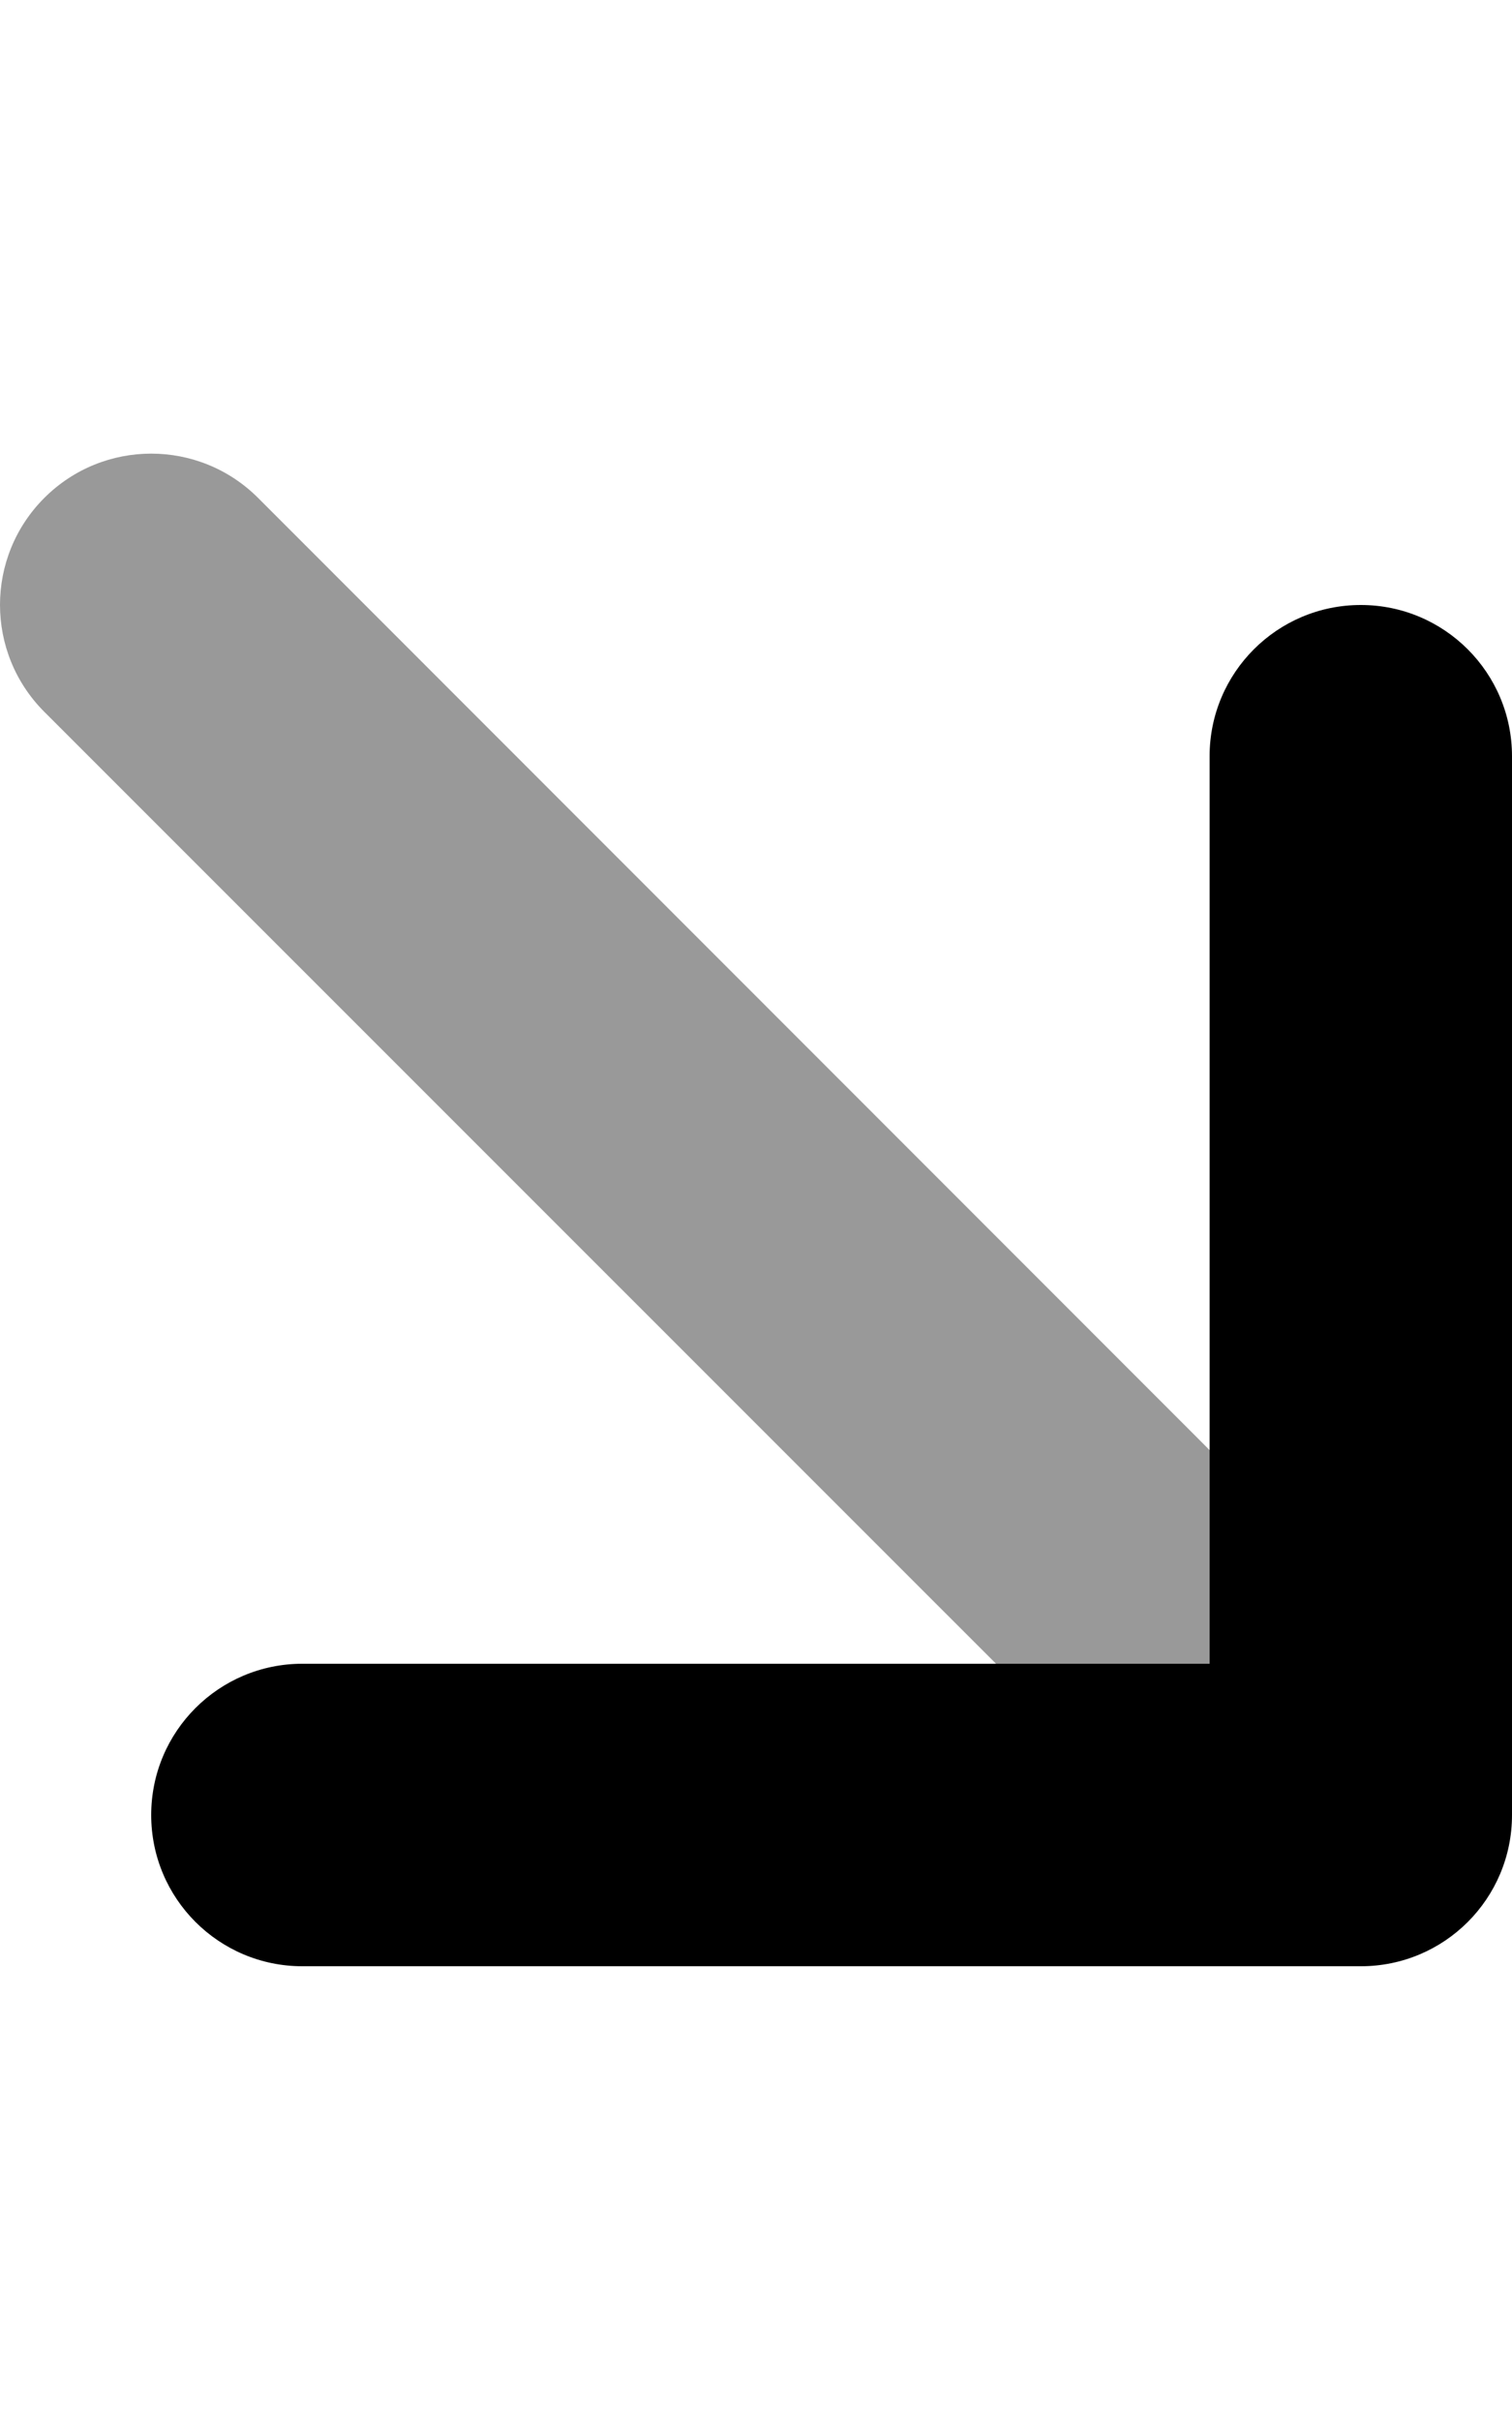
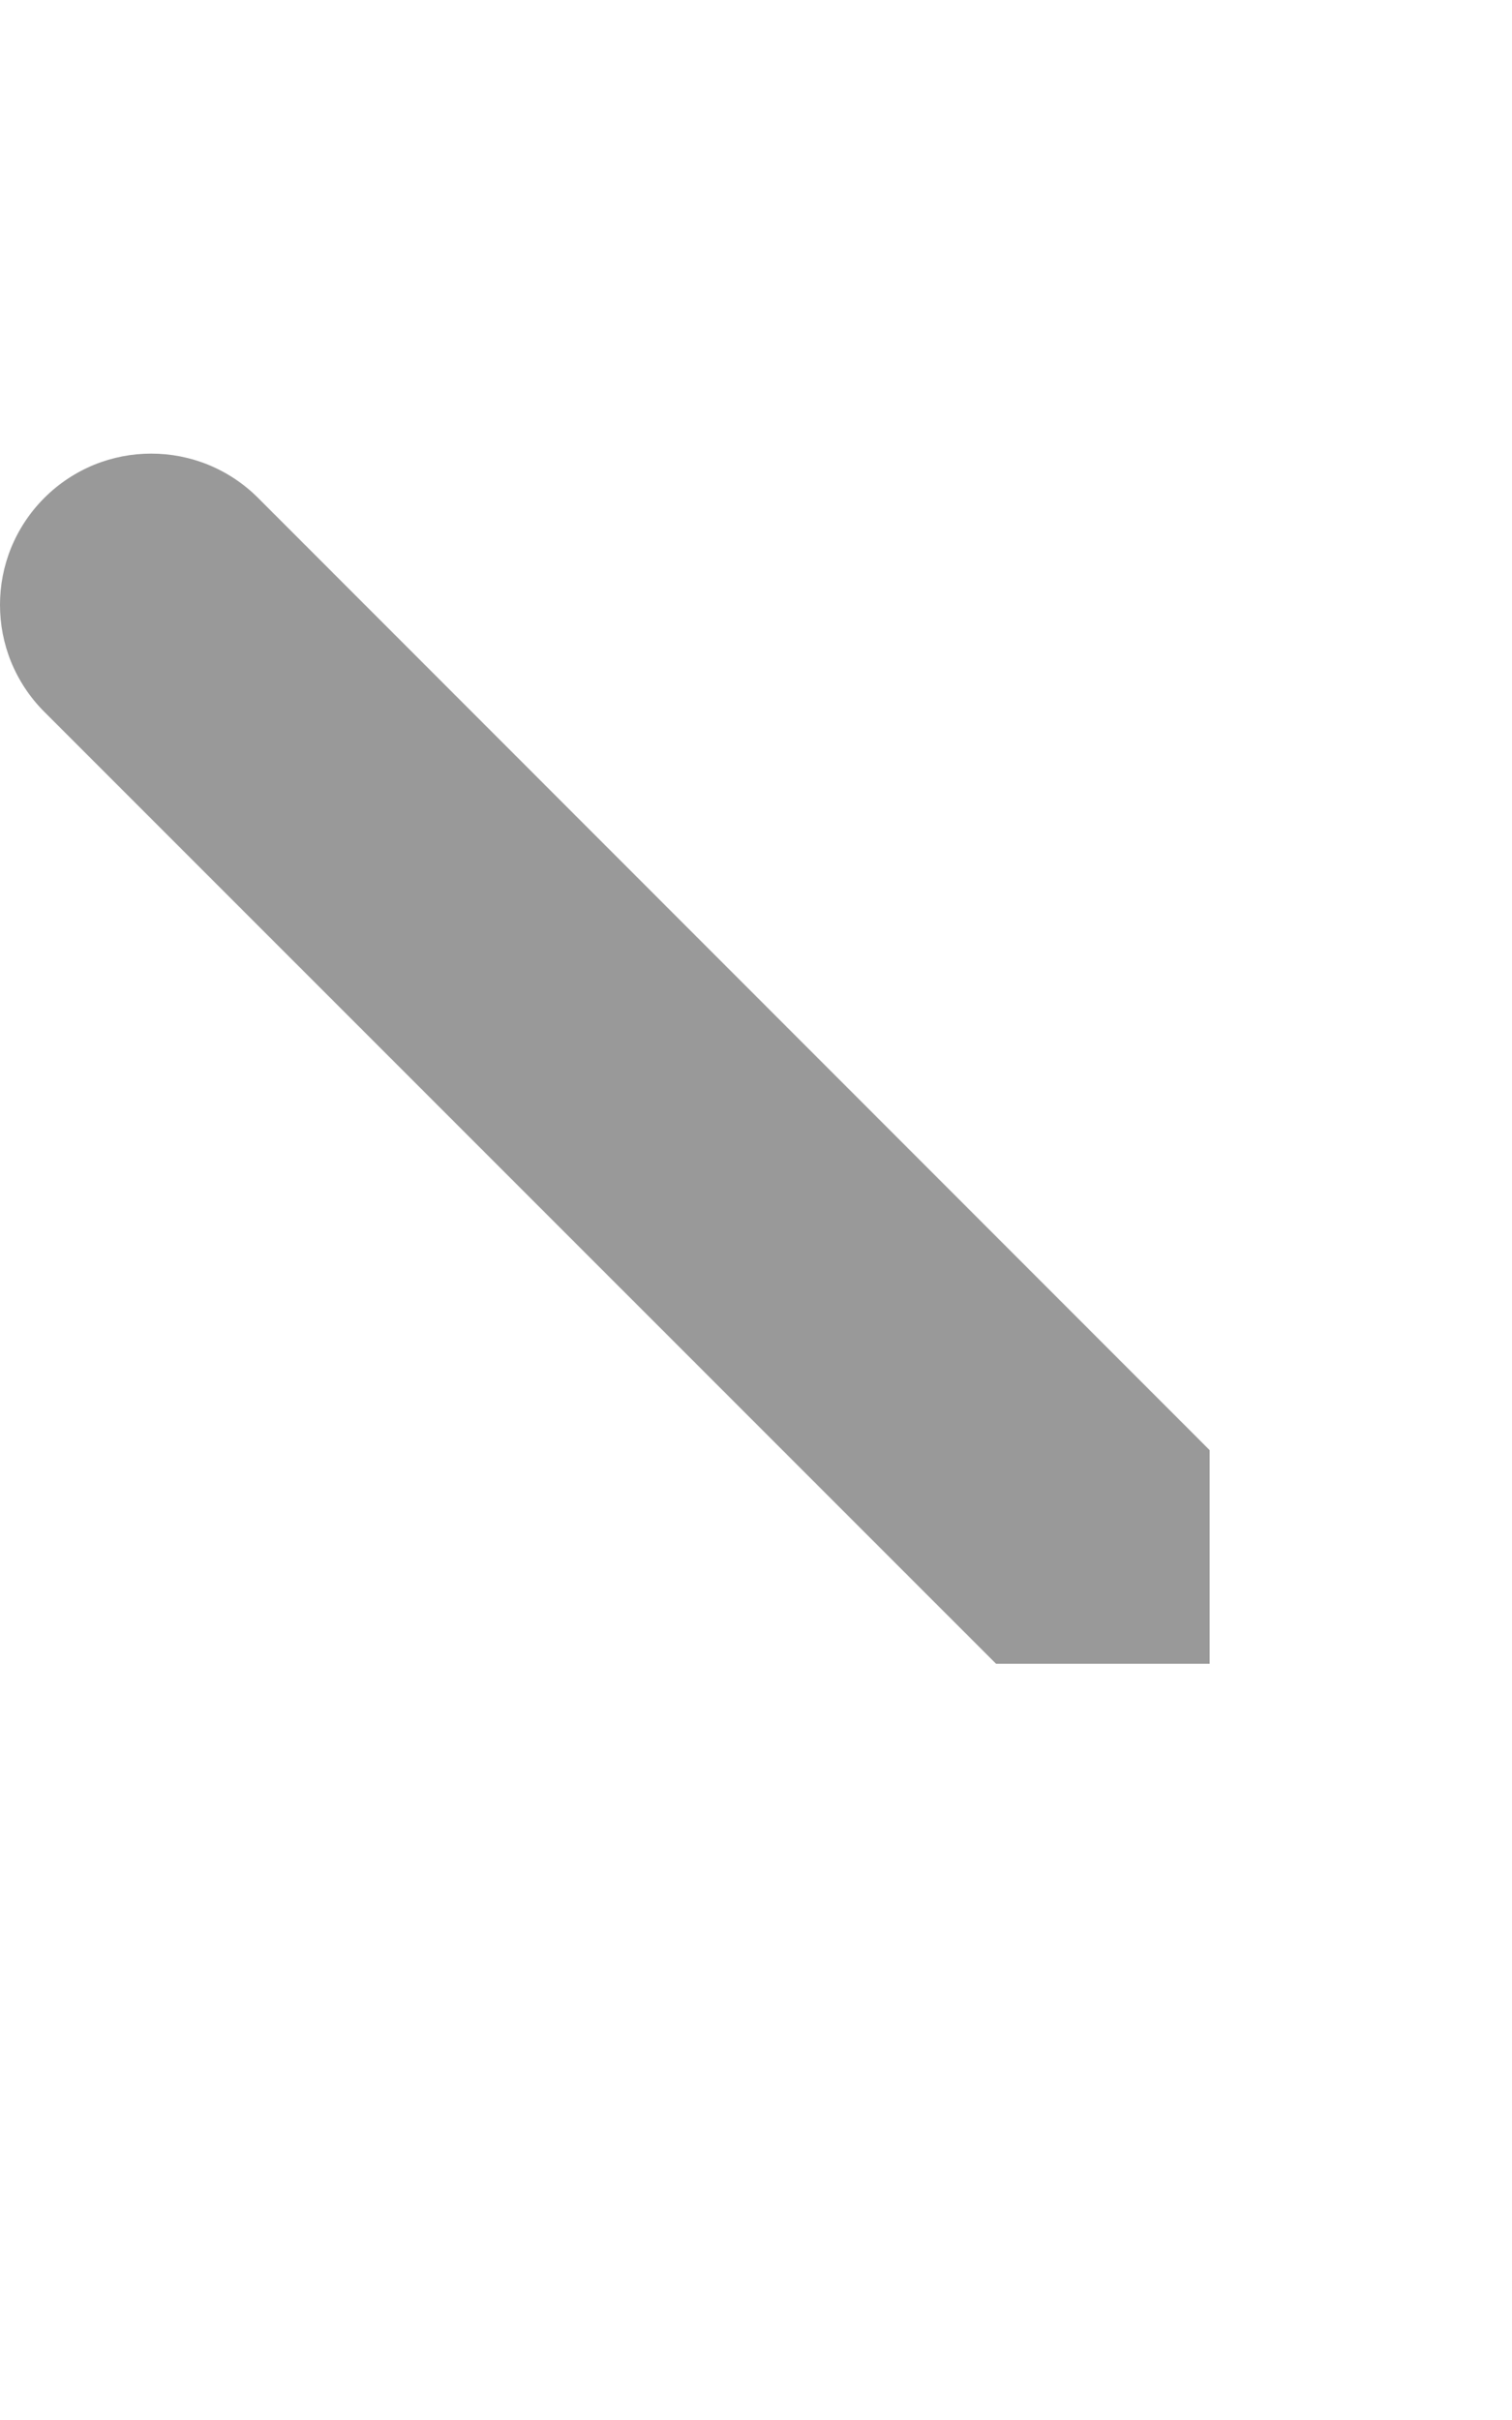
<svg xmlns="http://www.w3.org/2000/svg" viewBox="0 0 320 512">
  <defs>
    <style>.fa-secondary{opacity:.4}</style>
  </defs>
-   <path class="fa-primary" d="M288 416H64c-17.67 0-32-14.31-32-32s14.33-32 32-32h192V160c0-17.69 14.33-32 32-32s32 14.31 32 32v224C320 401.7 305.7 416 288 416z" />
  <path class="fa-secondary" d="M210.8 352L9.375 150.6c-12.5-12.5-12.5-32.75 0-45.25s32.75-12.5 45.25 0L256 306.8V352H210.8z" />
</svg>